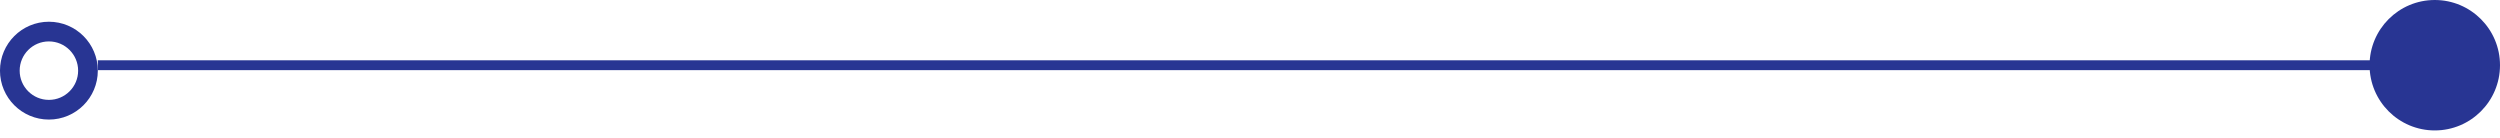
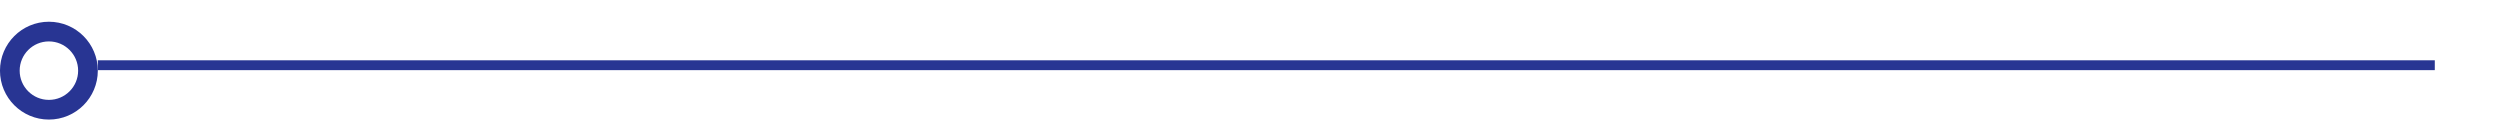
<svg xmlns="http://www.w3.org/2000/svg" width="254" height="14" viewBox="0 0 254 14" fill="none">
  <path d="M247.375 6.626L9.94 6.626" stroke="#283593" />
-   <circle cx="247.374" cy="6.626" r="6.626" transform="rotate(180 247.374 6.626)" fill="#283593" />
  <circle cx="4.968" cy="7.178" r="3.97" transform="rotate(180 4.968 7.178)" stroke="#283593" stroke-width="2" />
</svg>